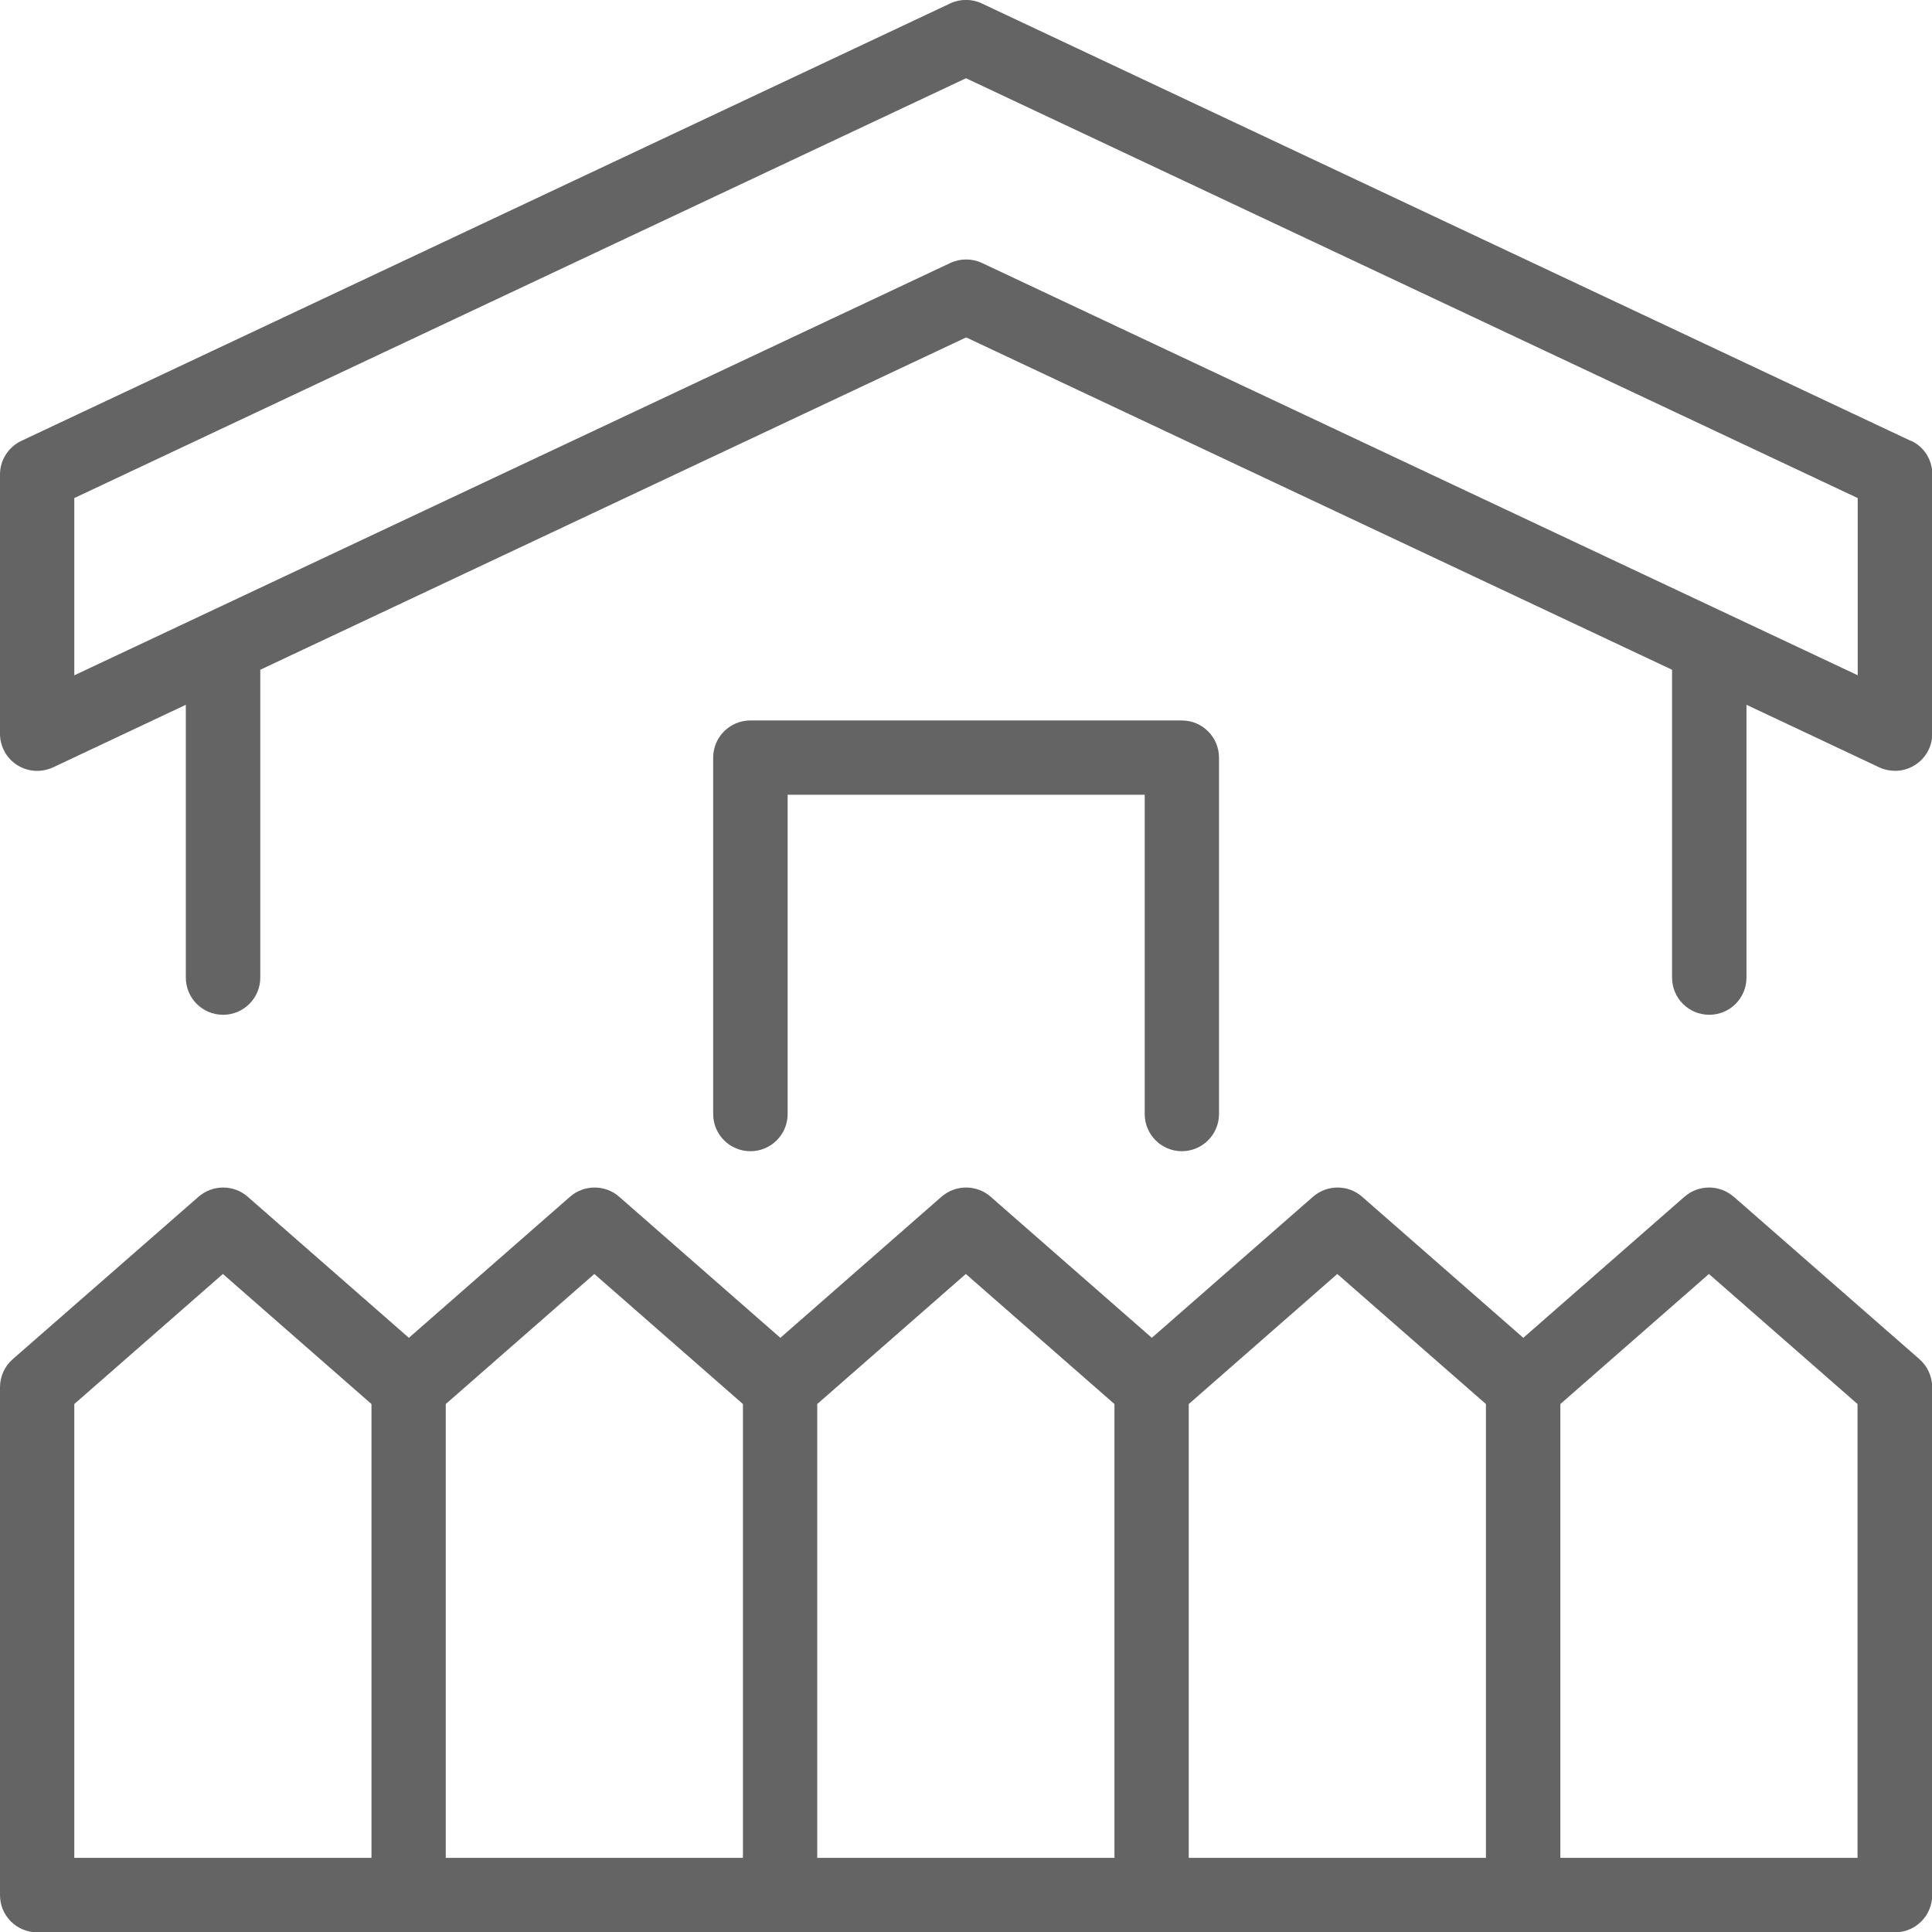
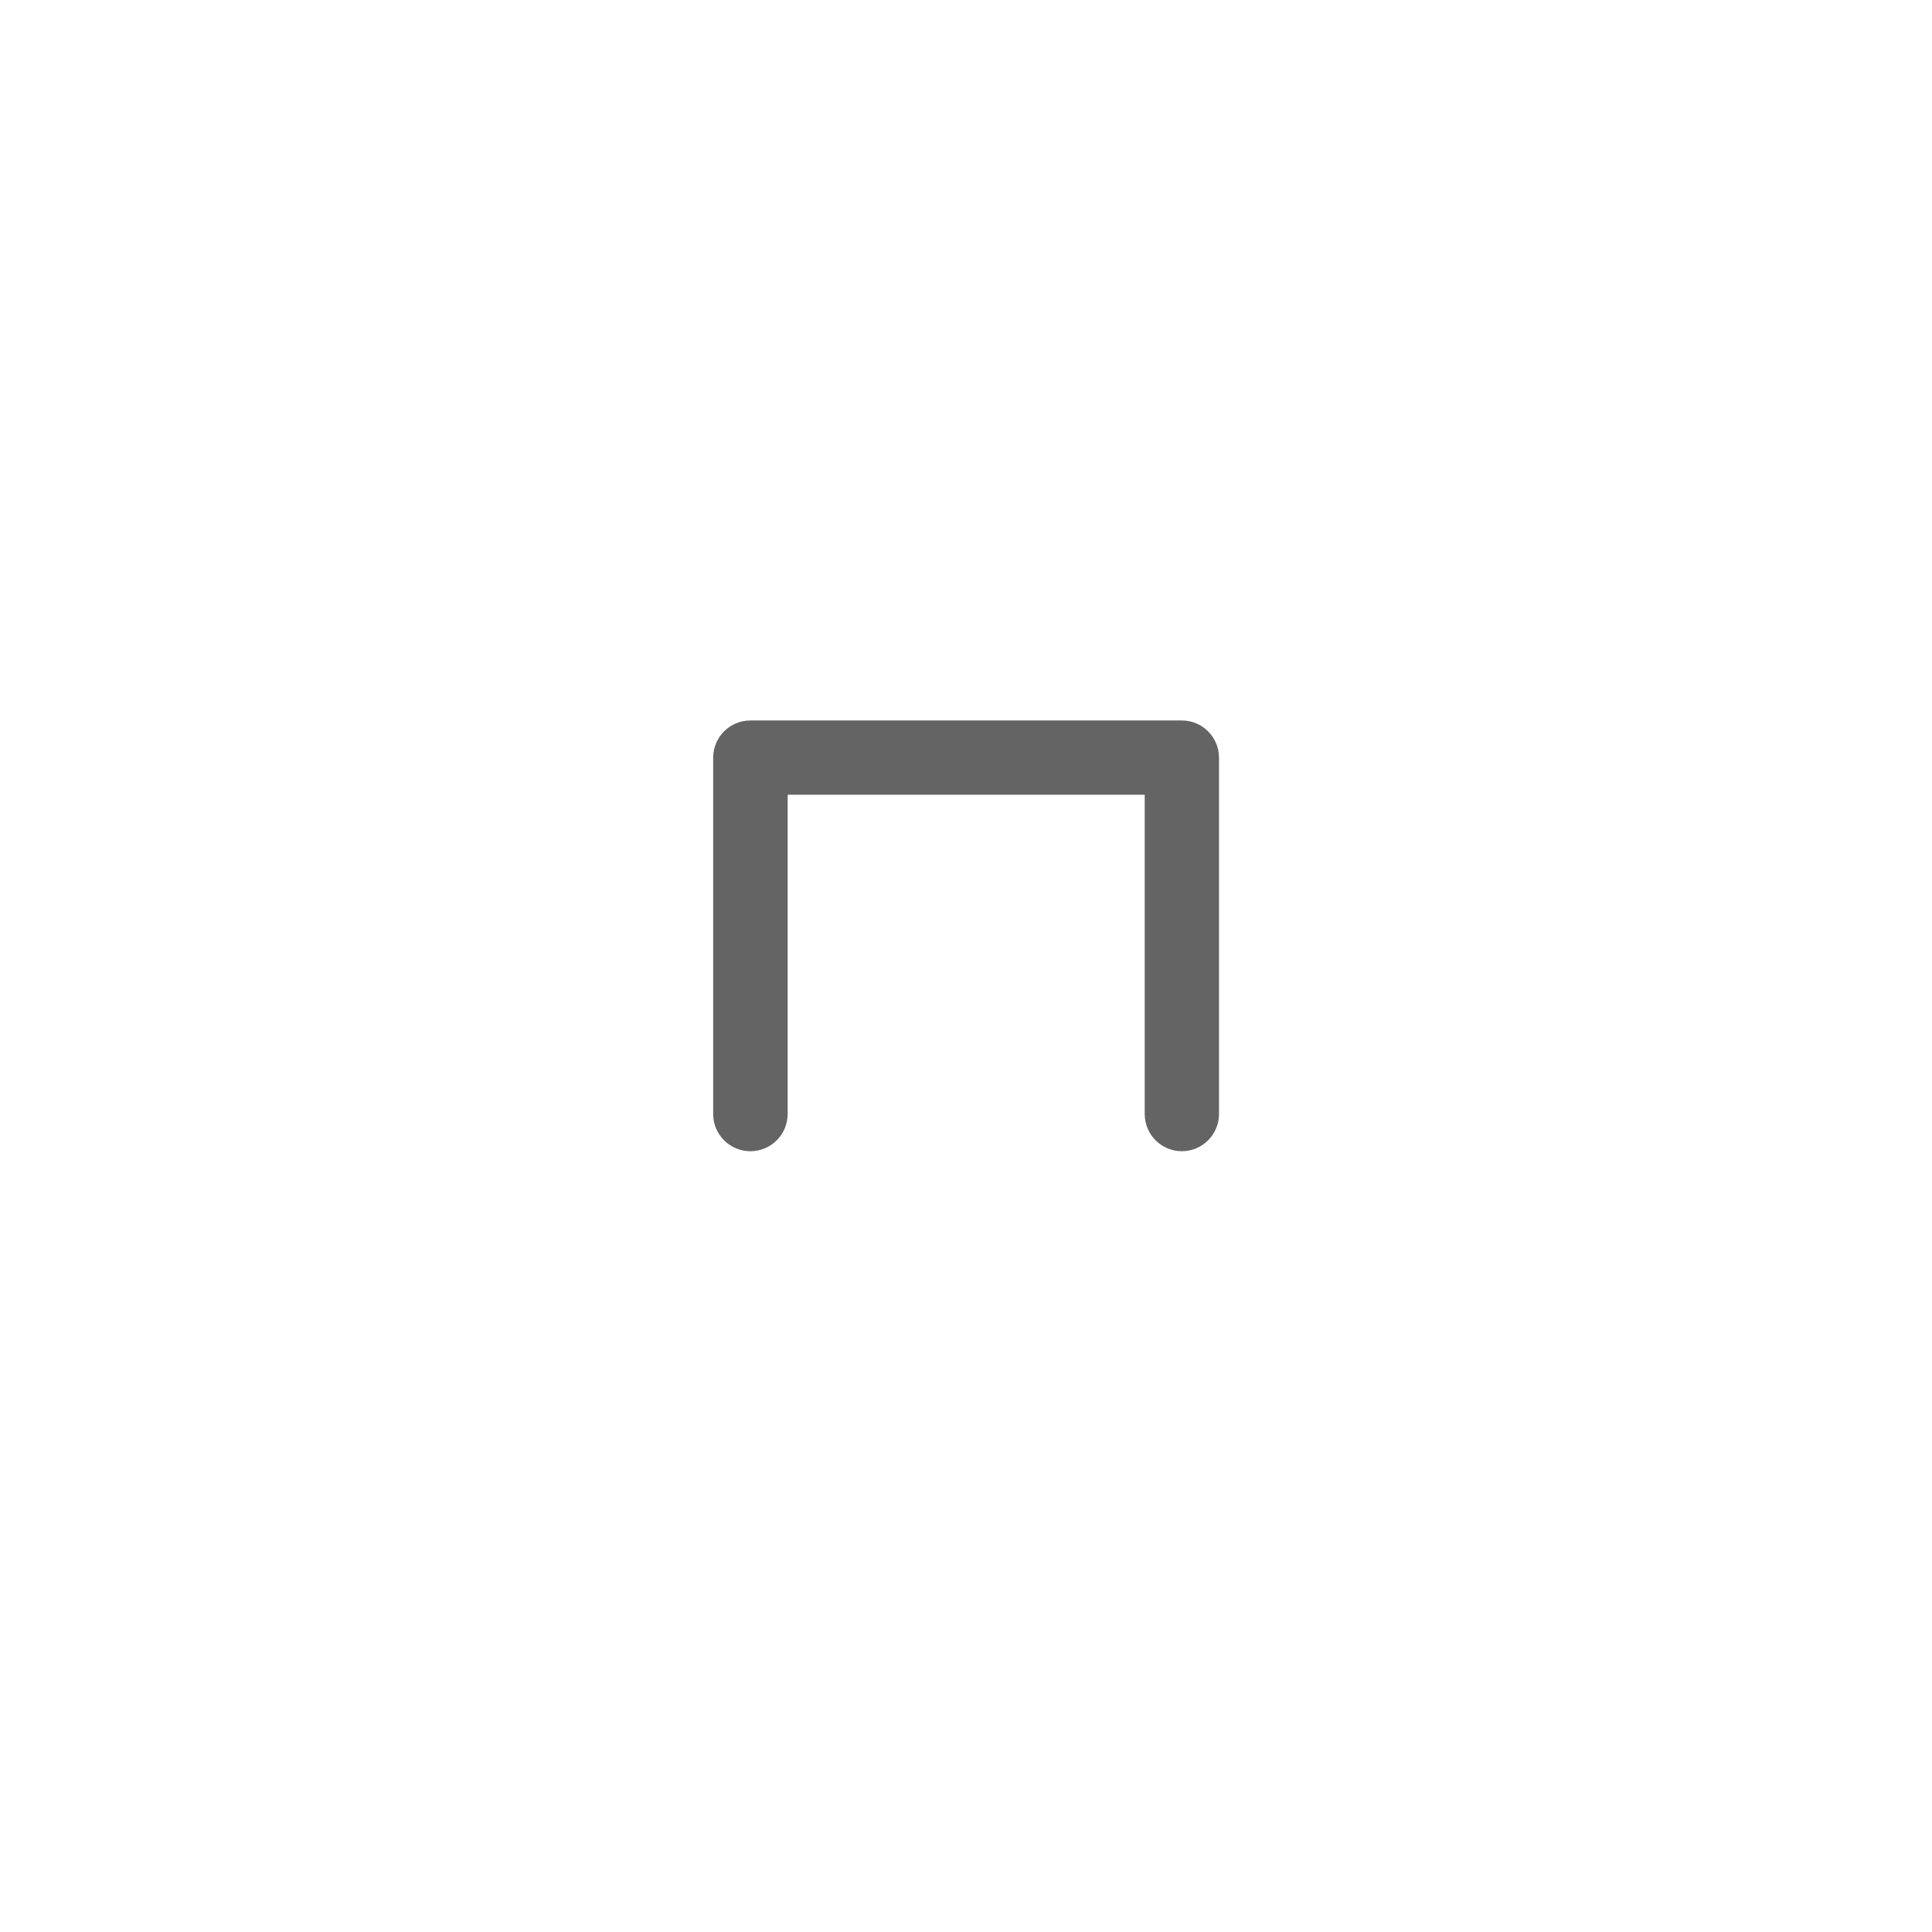
<svg xmlns="http://www.w3.org/2000/svg" width="44" height="44" viewBox="0 0 44 44" fill="none">
  <g clip-path="url(#clip0_19_60646)">
-     <path d="M43.517 10.04L22.361 0.079C22.134 -0.029 21.866 -0.029 21.639 0.079L0.487 10.04C0.191 10.181 0 10.477 0 10.805V16.711C0 17 0.148 17.27 0.393 17.425C0.639 17.58 0.945 17.598 1.209 17.476L4.232 16.051V22.263C4.232 22.732 4.611 23.111 5.08 23.111C5.549 23.111 5.928 22.732 5.928 22.263V15.253L22.004 7.684L38.08 15.253V22.263C38.08 22.732 38.459 23.111 38.928 23.111C39.397 23.111 39.775 22.732 39.775 22.263V16.051L42.799 17.476C42.914 17.53 43.037 17.555 43.159 17.555C43.318 17.555 43.473 17.512 43.614 17.422C43.859 17.267 44.007 16.996 44.007 16.707V10.801C44.007 10.473 43.82 10.174 43.52 10.037L43.517 10.04ZM42.312 15.38L22.364 5.989C22.249 5.935 22.126 5.909 22.004 5.909C21.881 5.909 21.758 5.935 21.643 5.989L1.692 15.38V11.343L22 1.782L42.308 11.343V15.38H42.312Z" fill="#646464" />
-     <path d="M39.48 27.253C39.162 26.976 38.686 26.976 38.365 27.253L34.692 30.468L31.019 27.253C30.702 26.976 30.226 26.976 29.905 27.253L26.232 30.468L22.559 27.253C22.242 26.976 21.765 26.976 21.444 27.253L17.772 30.468L14.099 27.253C13.782 26.976 13.305 26.976 12.984 27.253L9.312 30.468L5.639 27.253C5.321 26.976 4.845 26.976 4.524 27.253L0.289 30.955C0.105 31.117 0 31.348 0 31.593V43.16C0 43.629 0.379 44.008 0.848 44.008H43.156C43.625 44.008 44.004 43.629 44.004 43.16V31.593C44.004 31.348 43.899 31.117 43.715 30.955L39.483 27.253H39.48ZM1.692 31.976L5.076 29.014L8.46 31.976V42.312H1.692V31.976ZM10.152 31.976L13.536 29.014L16.92 31.976V42.312H10.152V31.976ZM18.612 31.976L21.996 29.014L25.381 31.976V42.312H18.612V31.976ZM27.073 31.976L30.456 29.014L33.841 31.976V42.312H27.073V31.976ZM42.304 42.312H35.536V31.976L38.92 29.014L42.304 31.976V42.312Z" fill="#646464" />
    <path d="M26.914 26.218C27.383 26.218 27.762 25.839 27.762 25.37V17.256C27.762 16.787 27.383 16.408 26.914 16.408H17.09C16.621 16.408 16.242 16.787 16.242 17.256V25.37C16.242 25.839 16.621 26.218 17.09 26.218C17.559 26.218 17.938 25.839 17.938 25.37V18.1H26.07V25.37C26.07 25.839 26.448 26.218 26.917 26.218H26.914Z" fill="#646464" />
  </g>
  <defs>
    <clipPath id="clip0_19_60646">
      <rect width="44" height="44" fill="white" />
    </clipPath>
  </defs>
</svg>